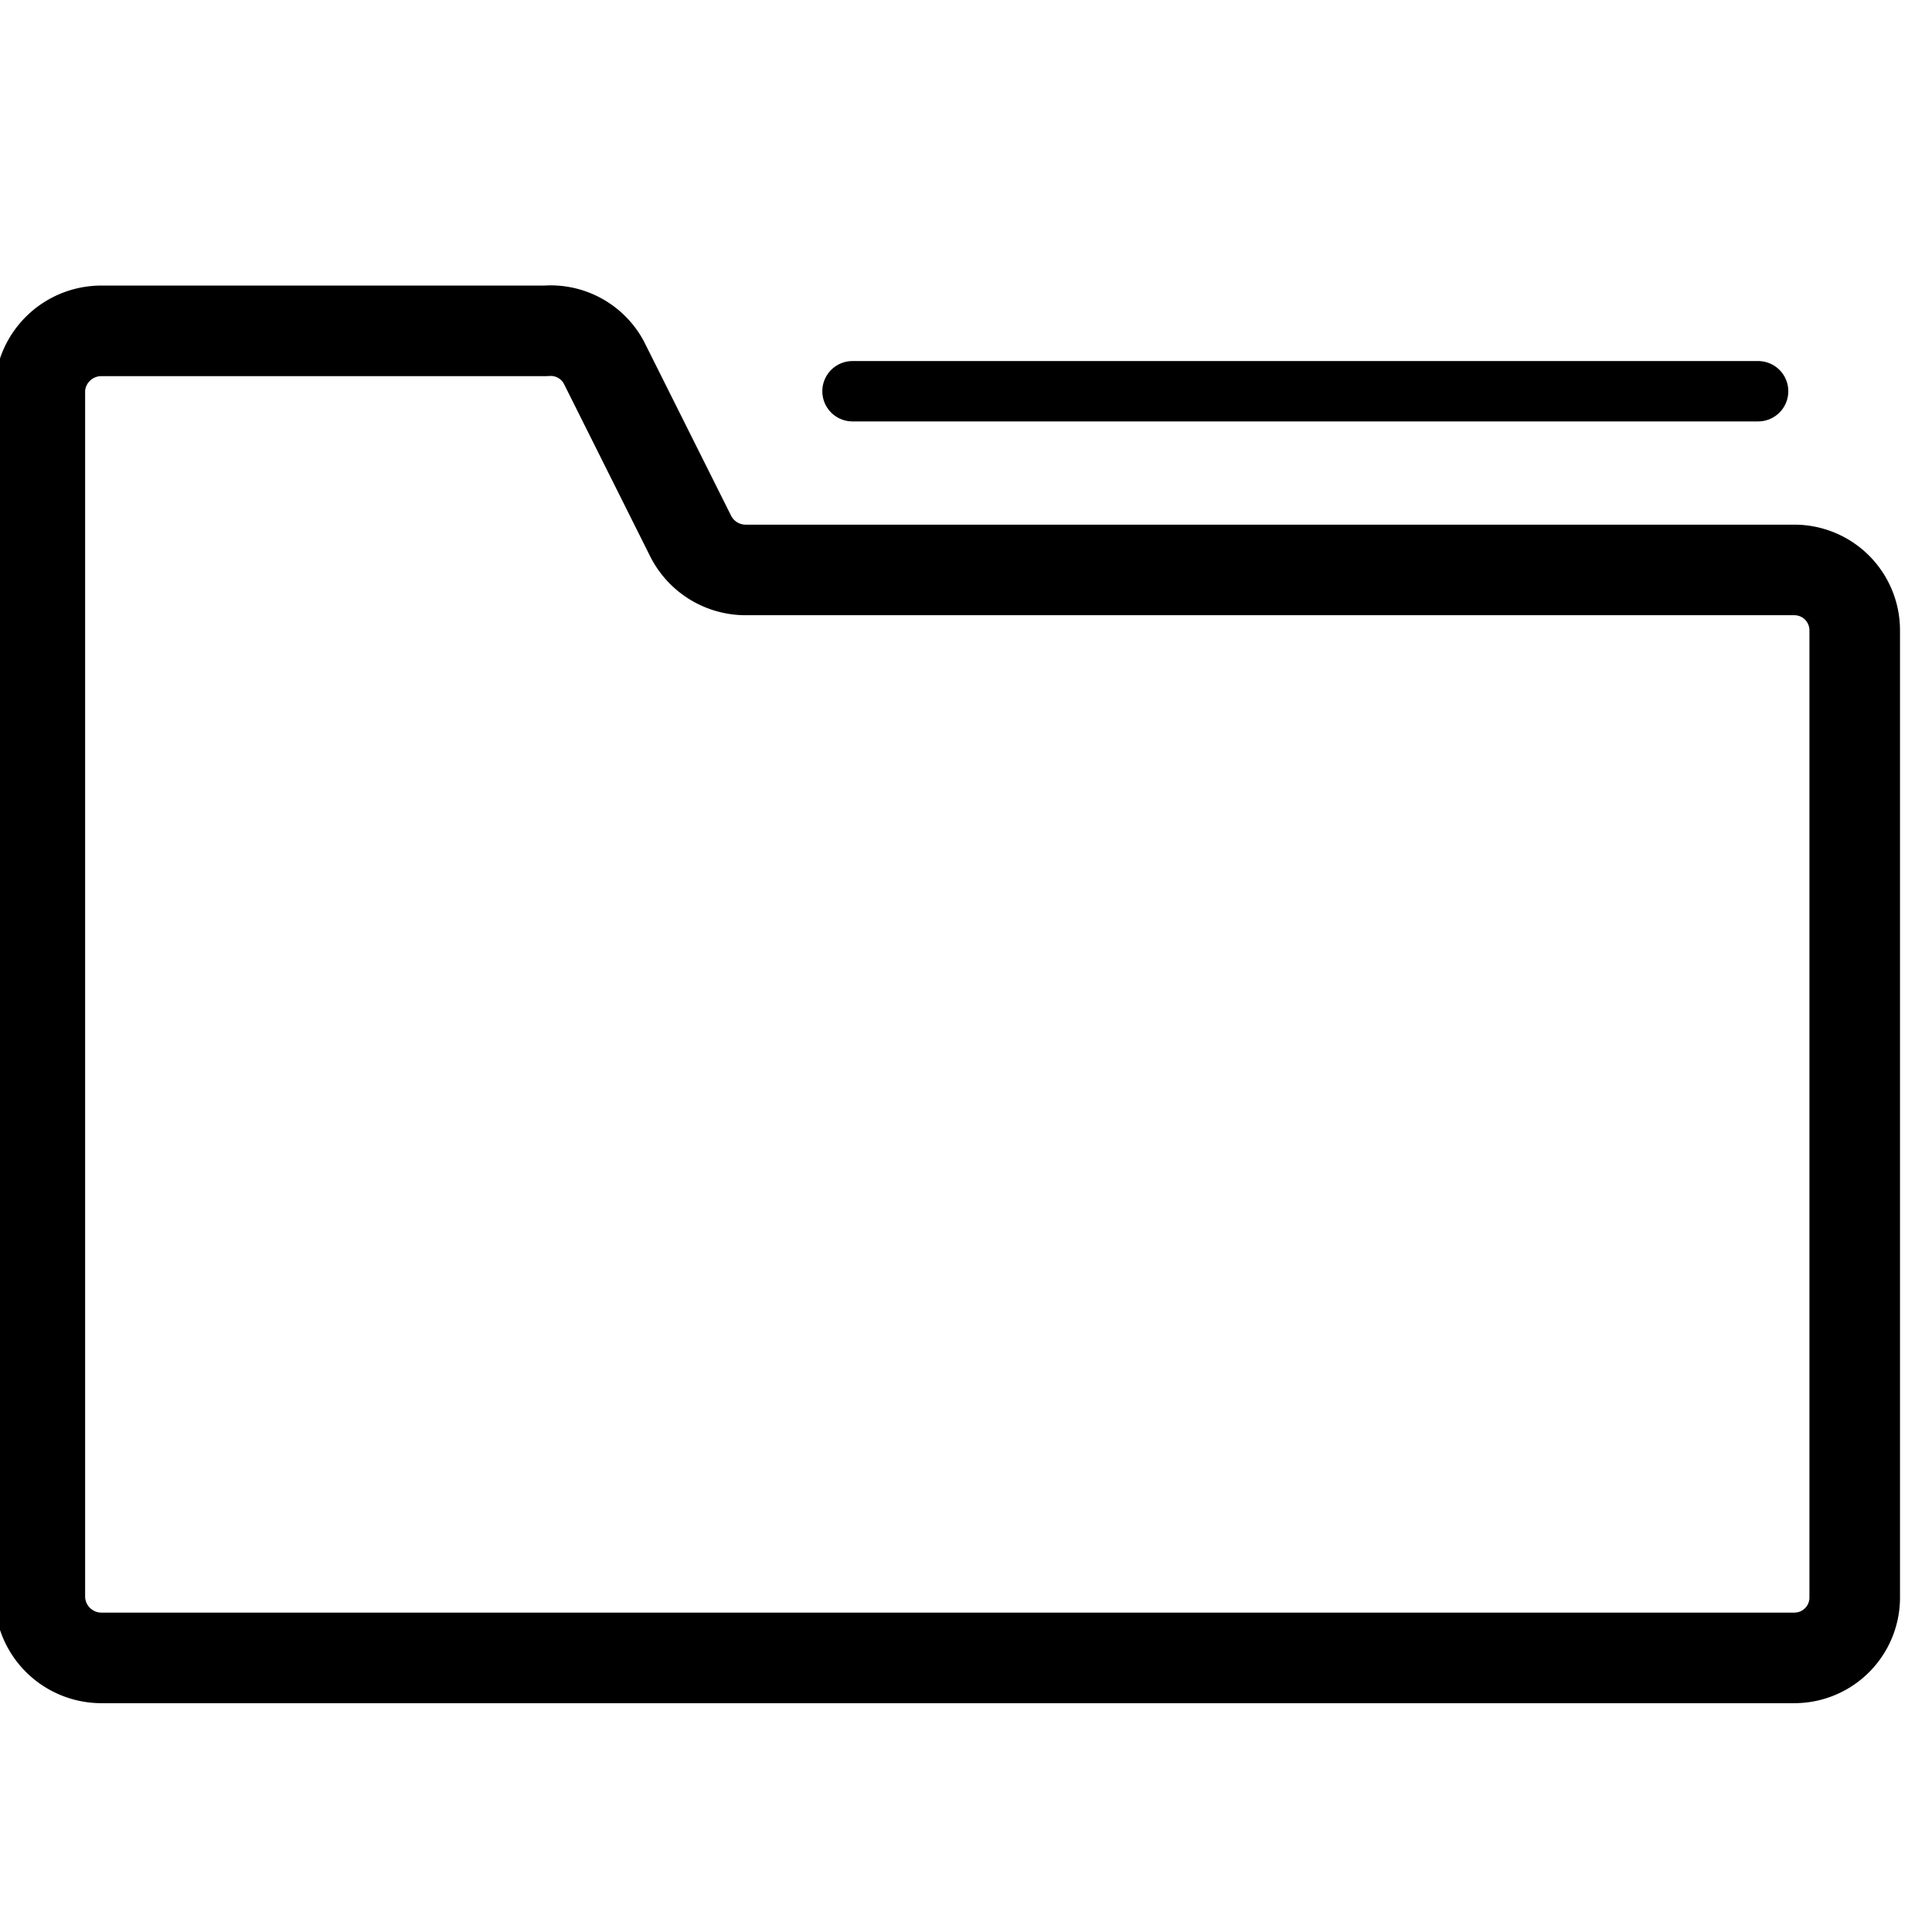
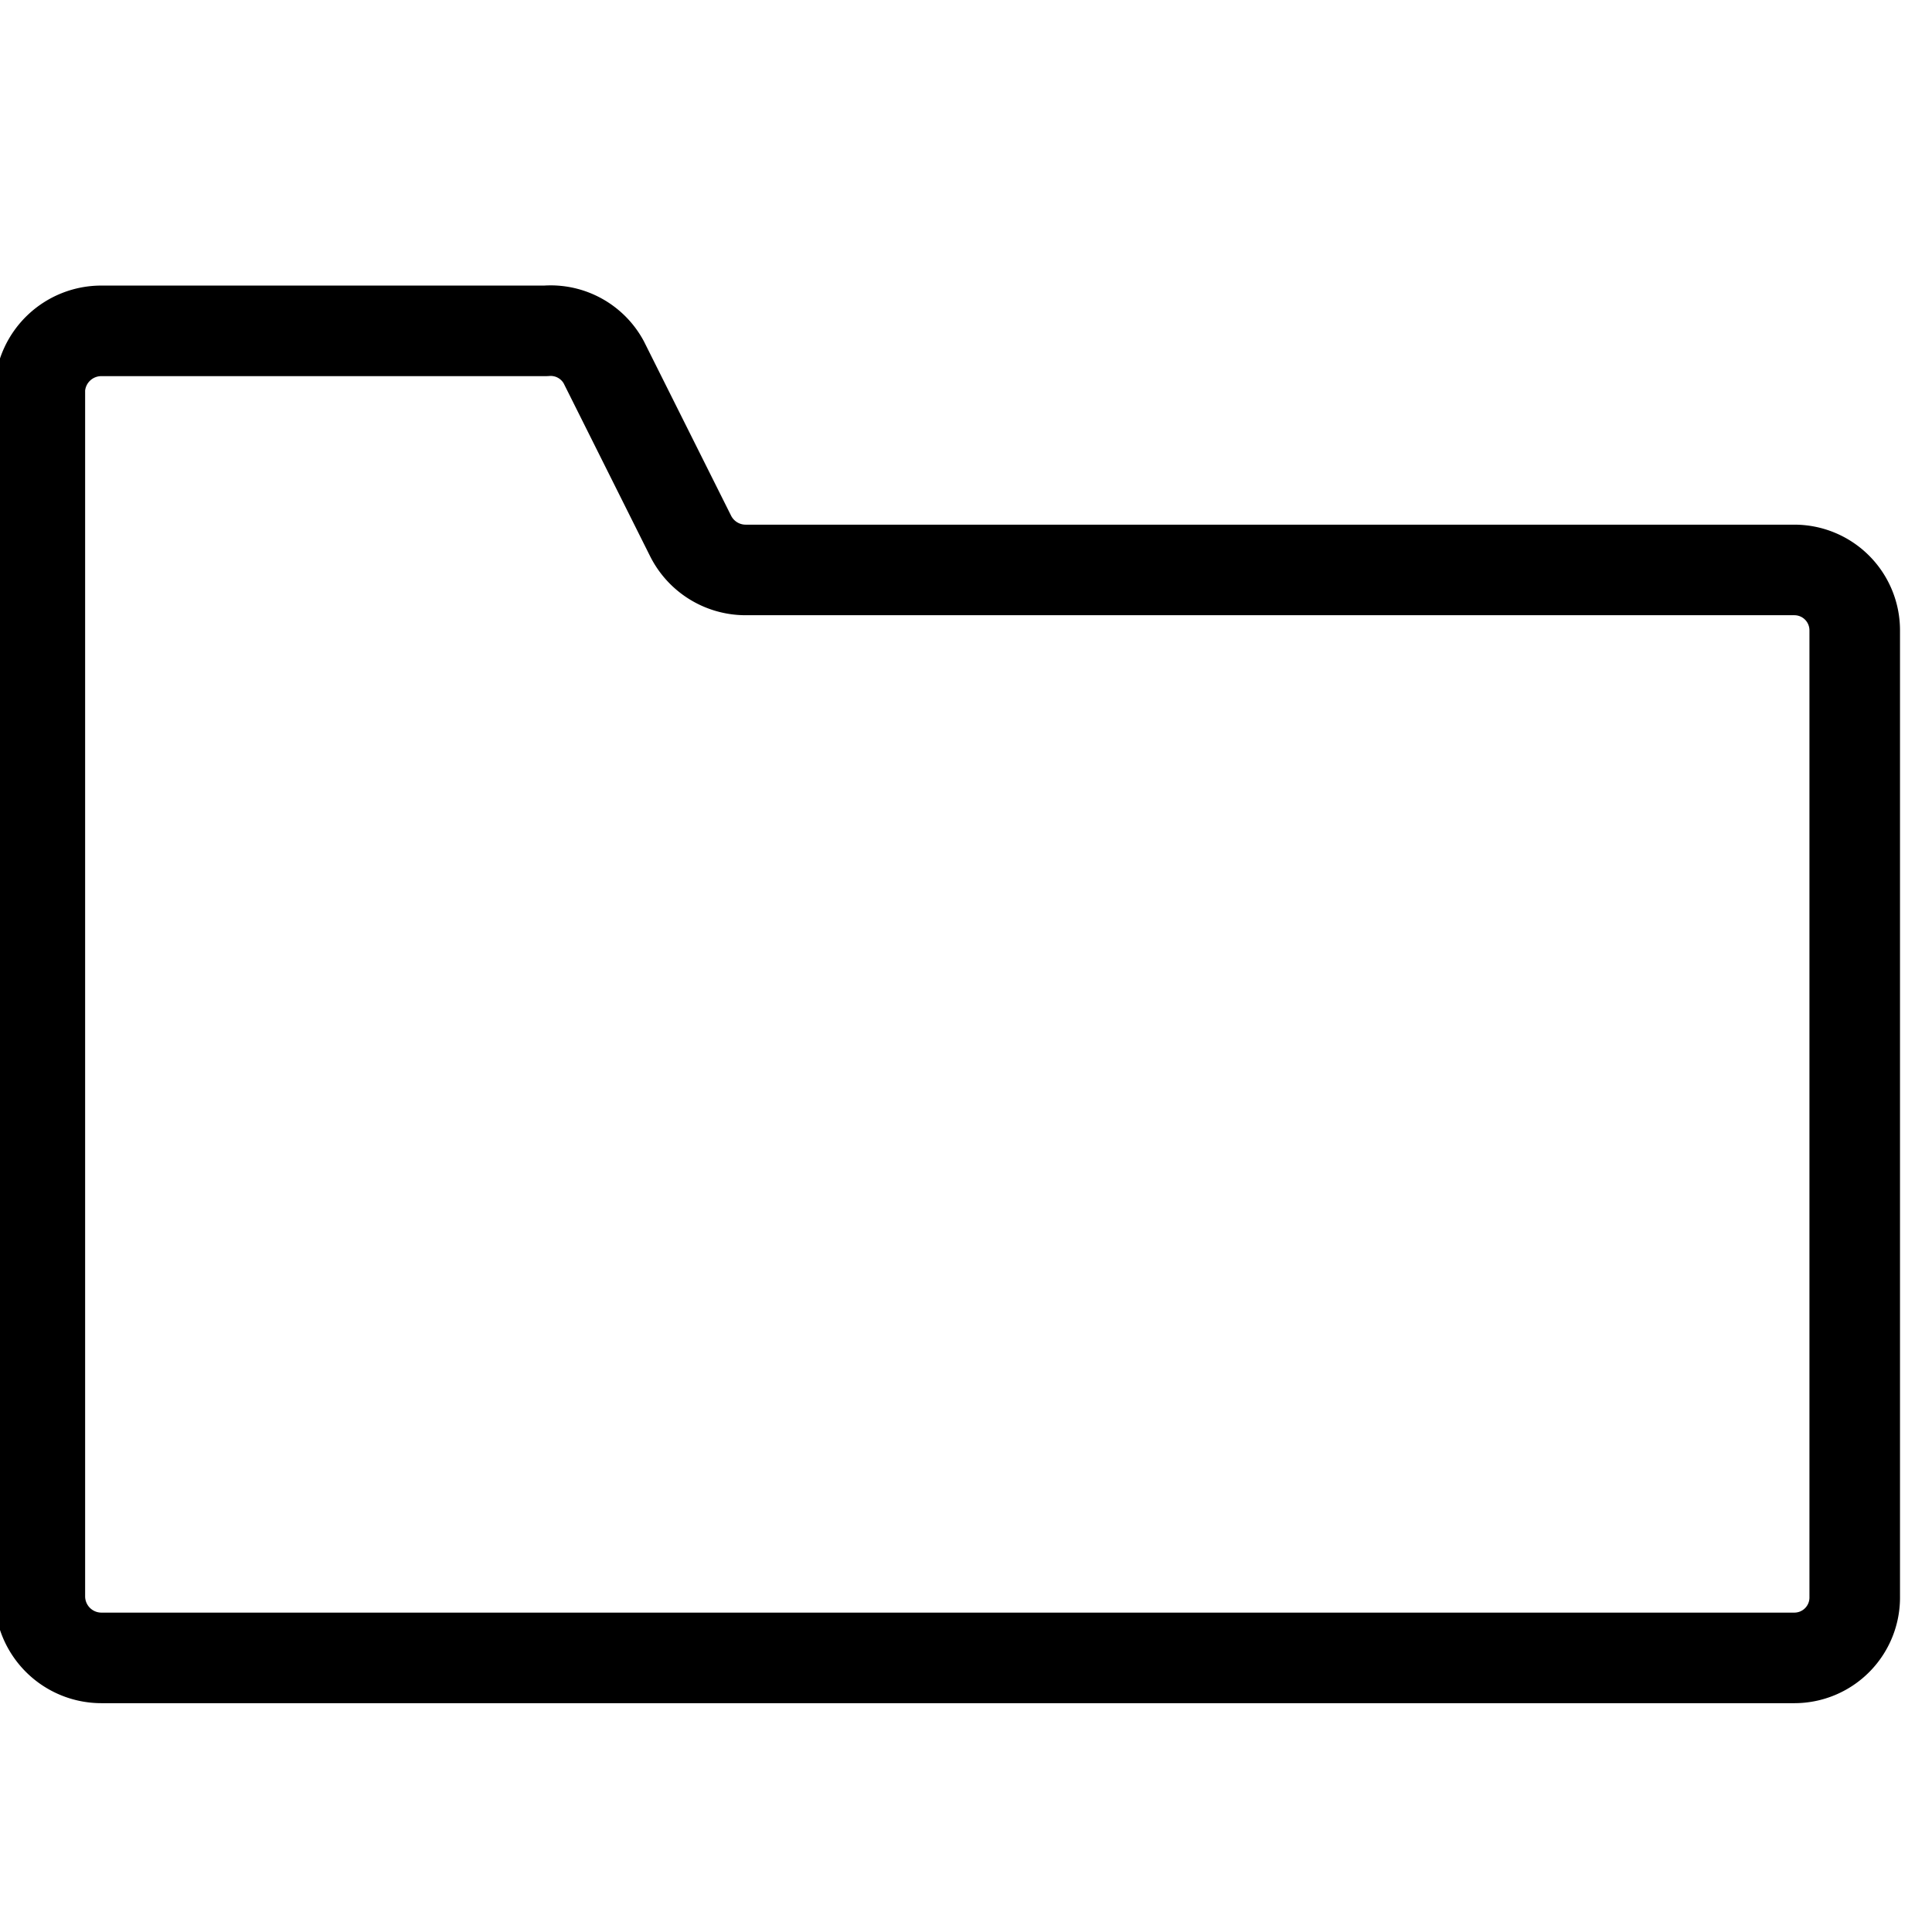
<svg xmlns="http://www.w3.org/2000/svg" id="Ebene_1" data-name="Ebene 1" viewBox="0 0 16 16">
  <defs>
    <style>.cls-folder-1,.cls-folder-2{fill:none;stroke:currentColor;stroke-linecap:round;stroke-linejoin:round;}.cls-folder-1{stroke-width:0.75px;}.cls-folder-2{stroke-width:0.5px;}</style>
  </defs>
-   <path class="cls-folder-1" d="M.84,2.74H4.52A.5.5,0,0,1,5,3l.72,1.44a.51.51,0,0,0,.45.28h8.69a.5.5,0,0,1,.5.5v8a.5.5,0,0,1-.5.51H.84a.51.51,0,0,1-.51-.51v-10A.51.51,0,0,1,.84,2.74Z" />
-   <line class="cls-folder-2" x1="7.06" y1="3.24" x2="14.56" y2="3.24" />
+   <path class="cls-folder-1" d="M.84,2.74H4.52A.5.5,0,0,1,5,3l.72,1.44a.51.51,0,0,0,.45.28h8.69a.5.5,0,0,1,.5.5v8a.5.5,0,0,1-.5.51H.84a.51.51,0,0,1-.51-.51v-10A.51.51,0,0,1,.84,2.74" />
</svg>